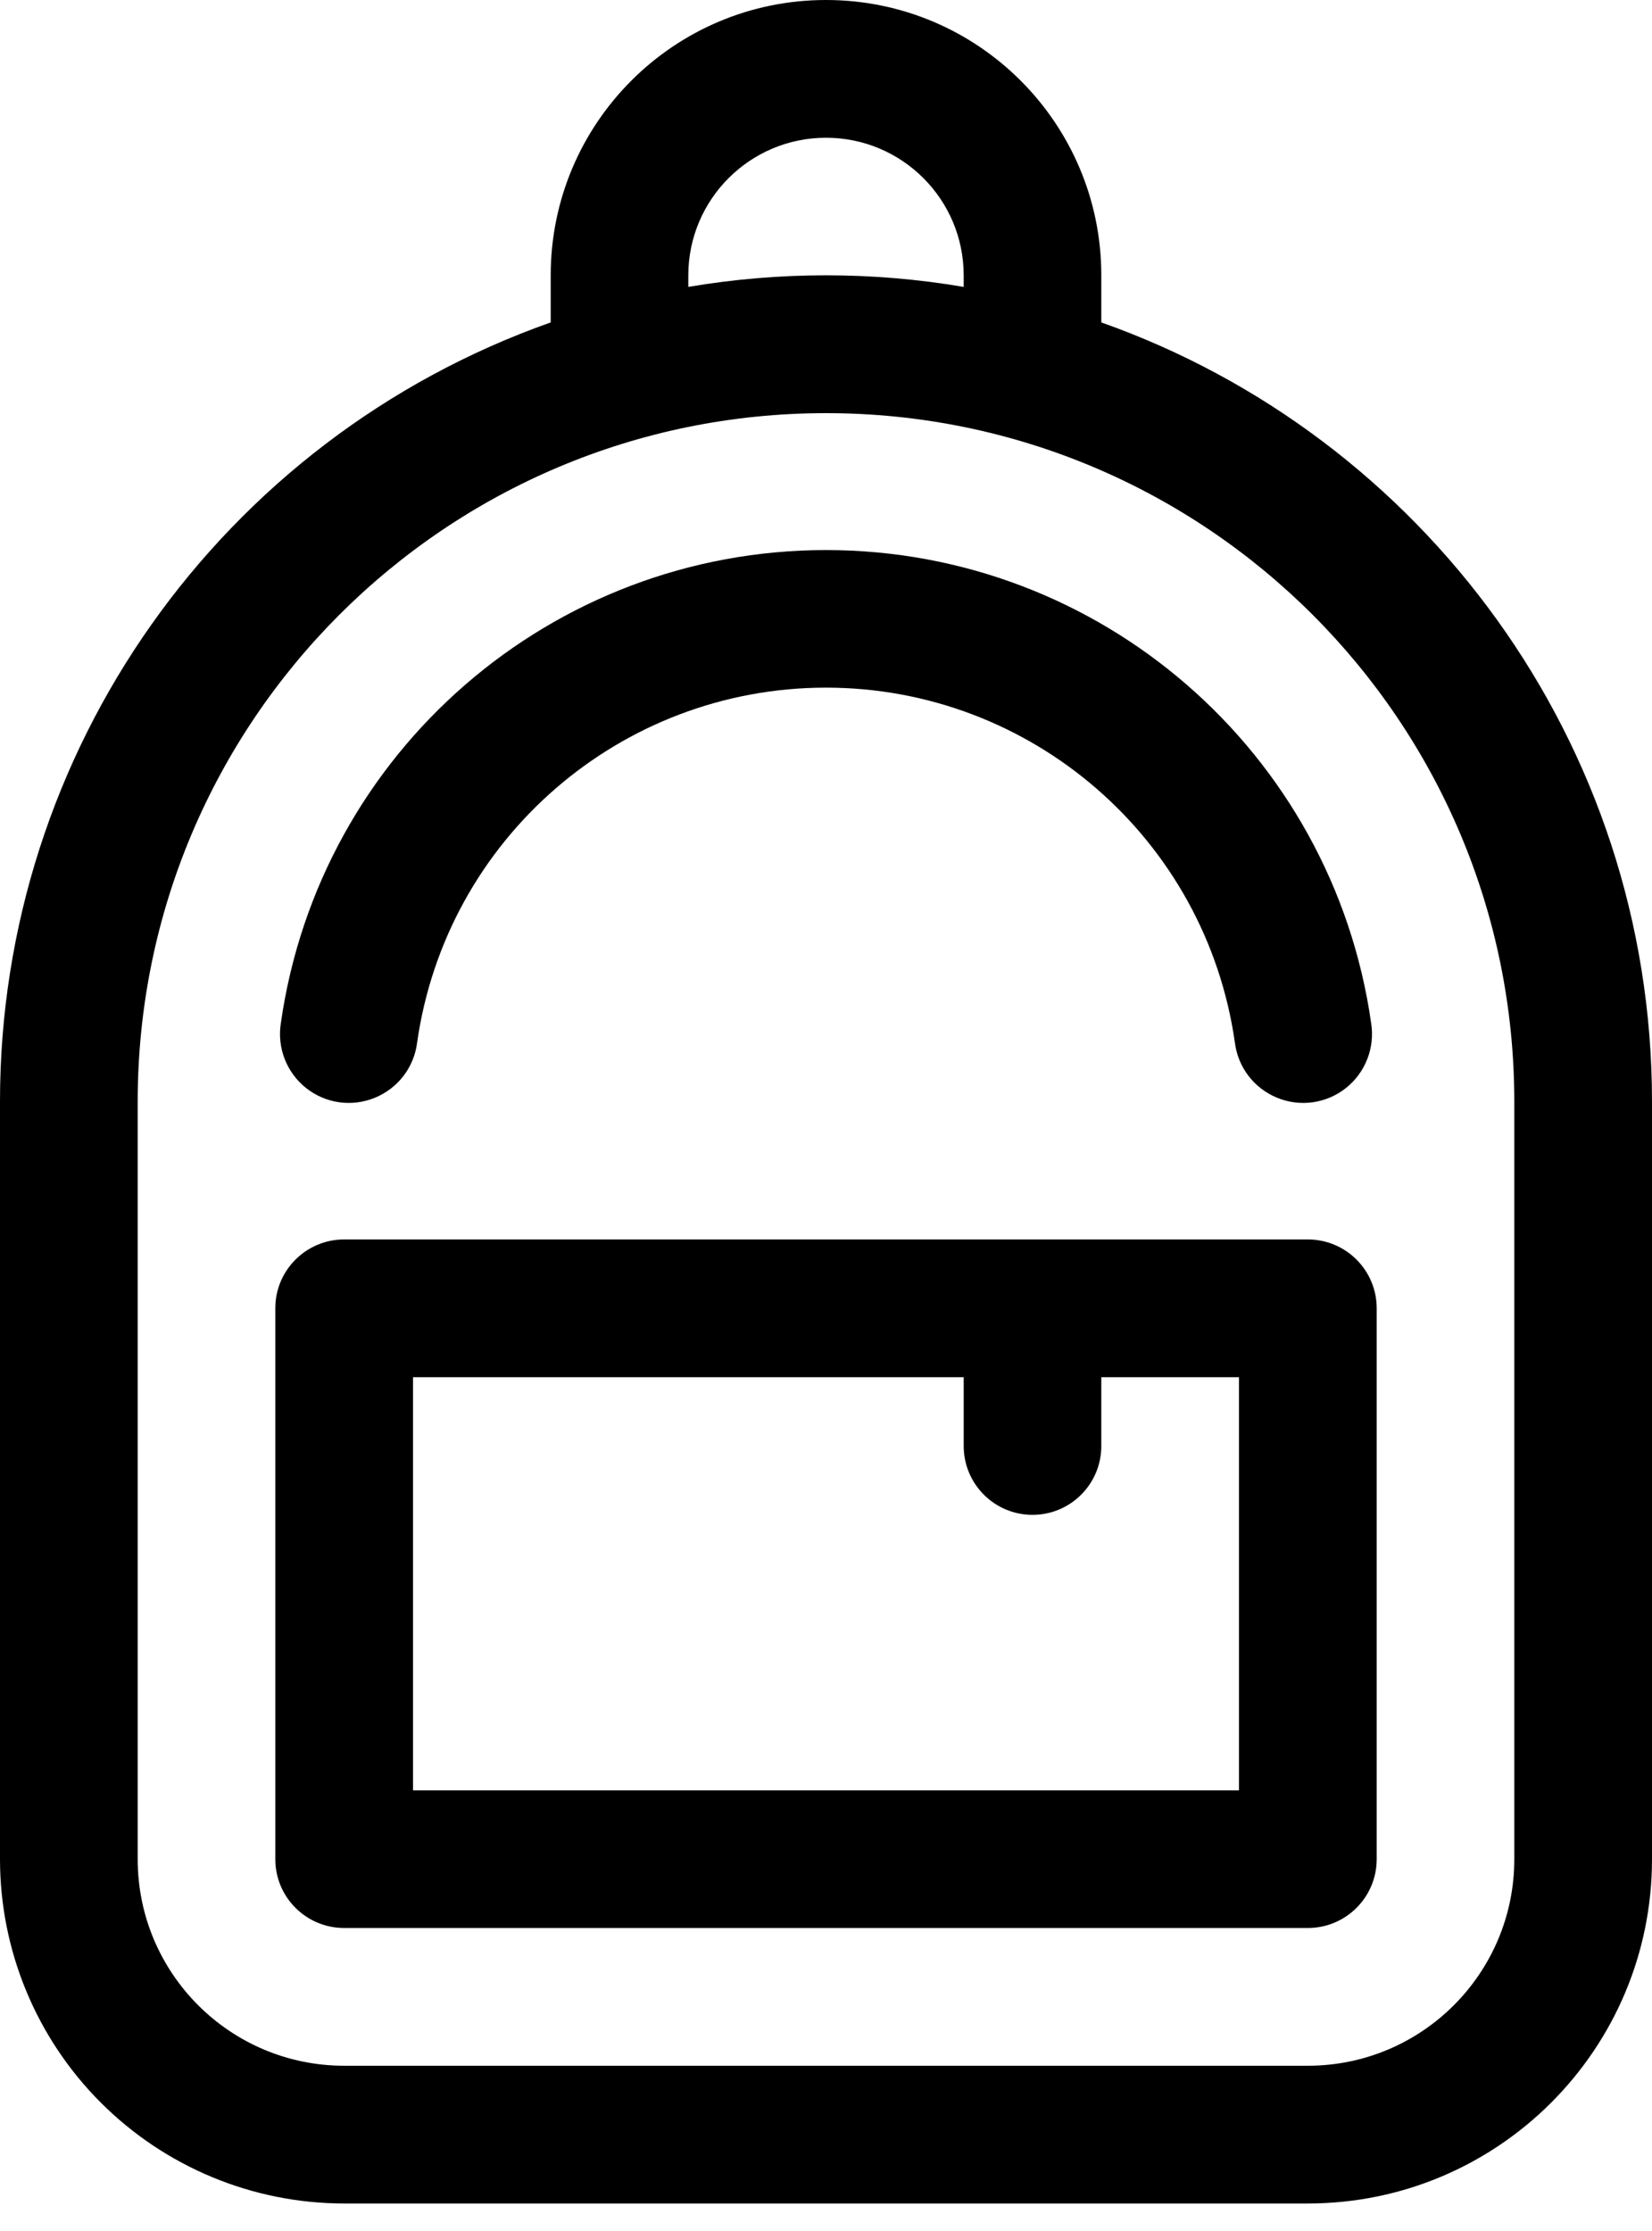
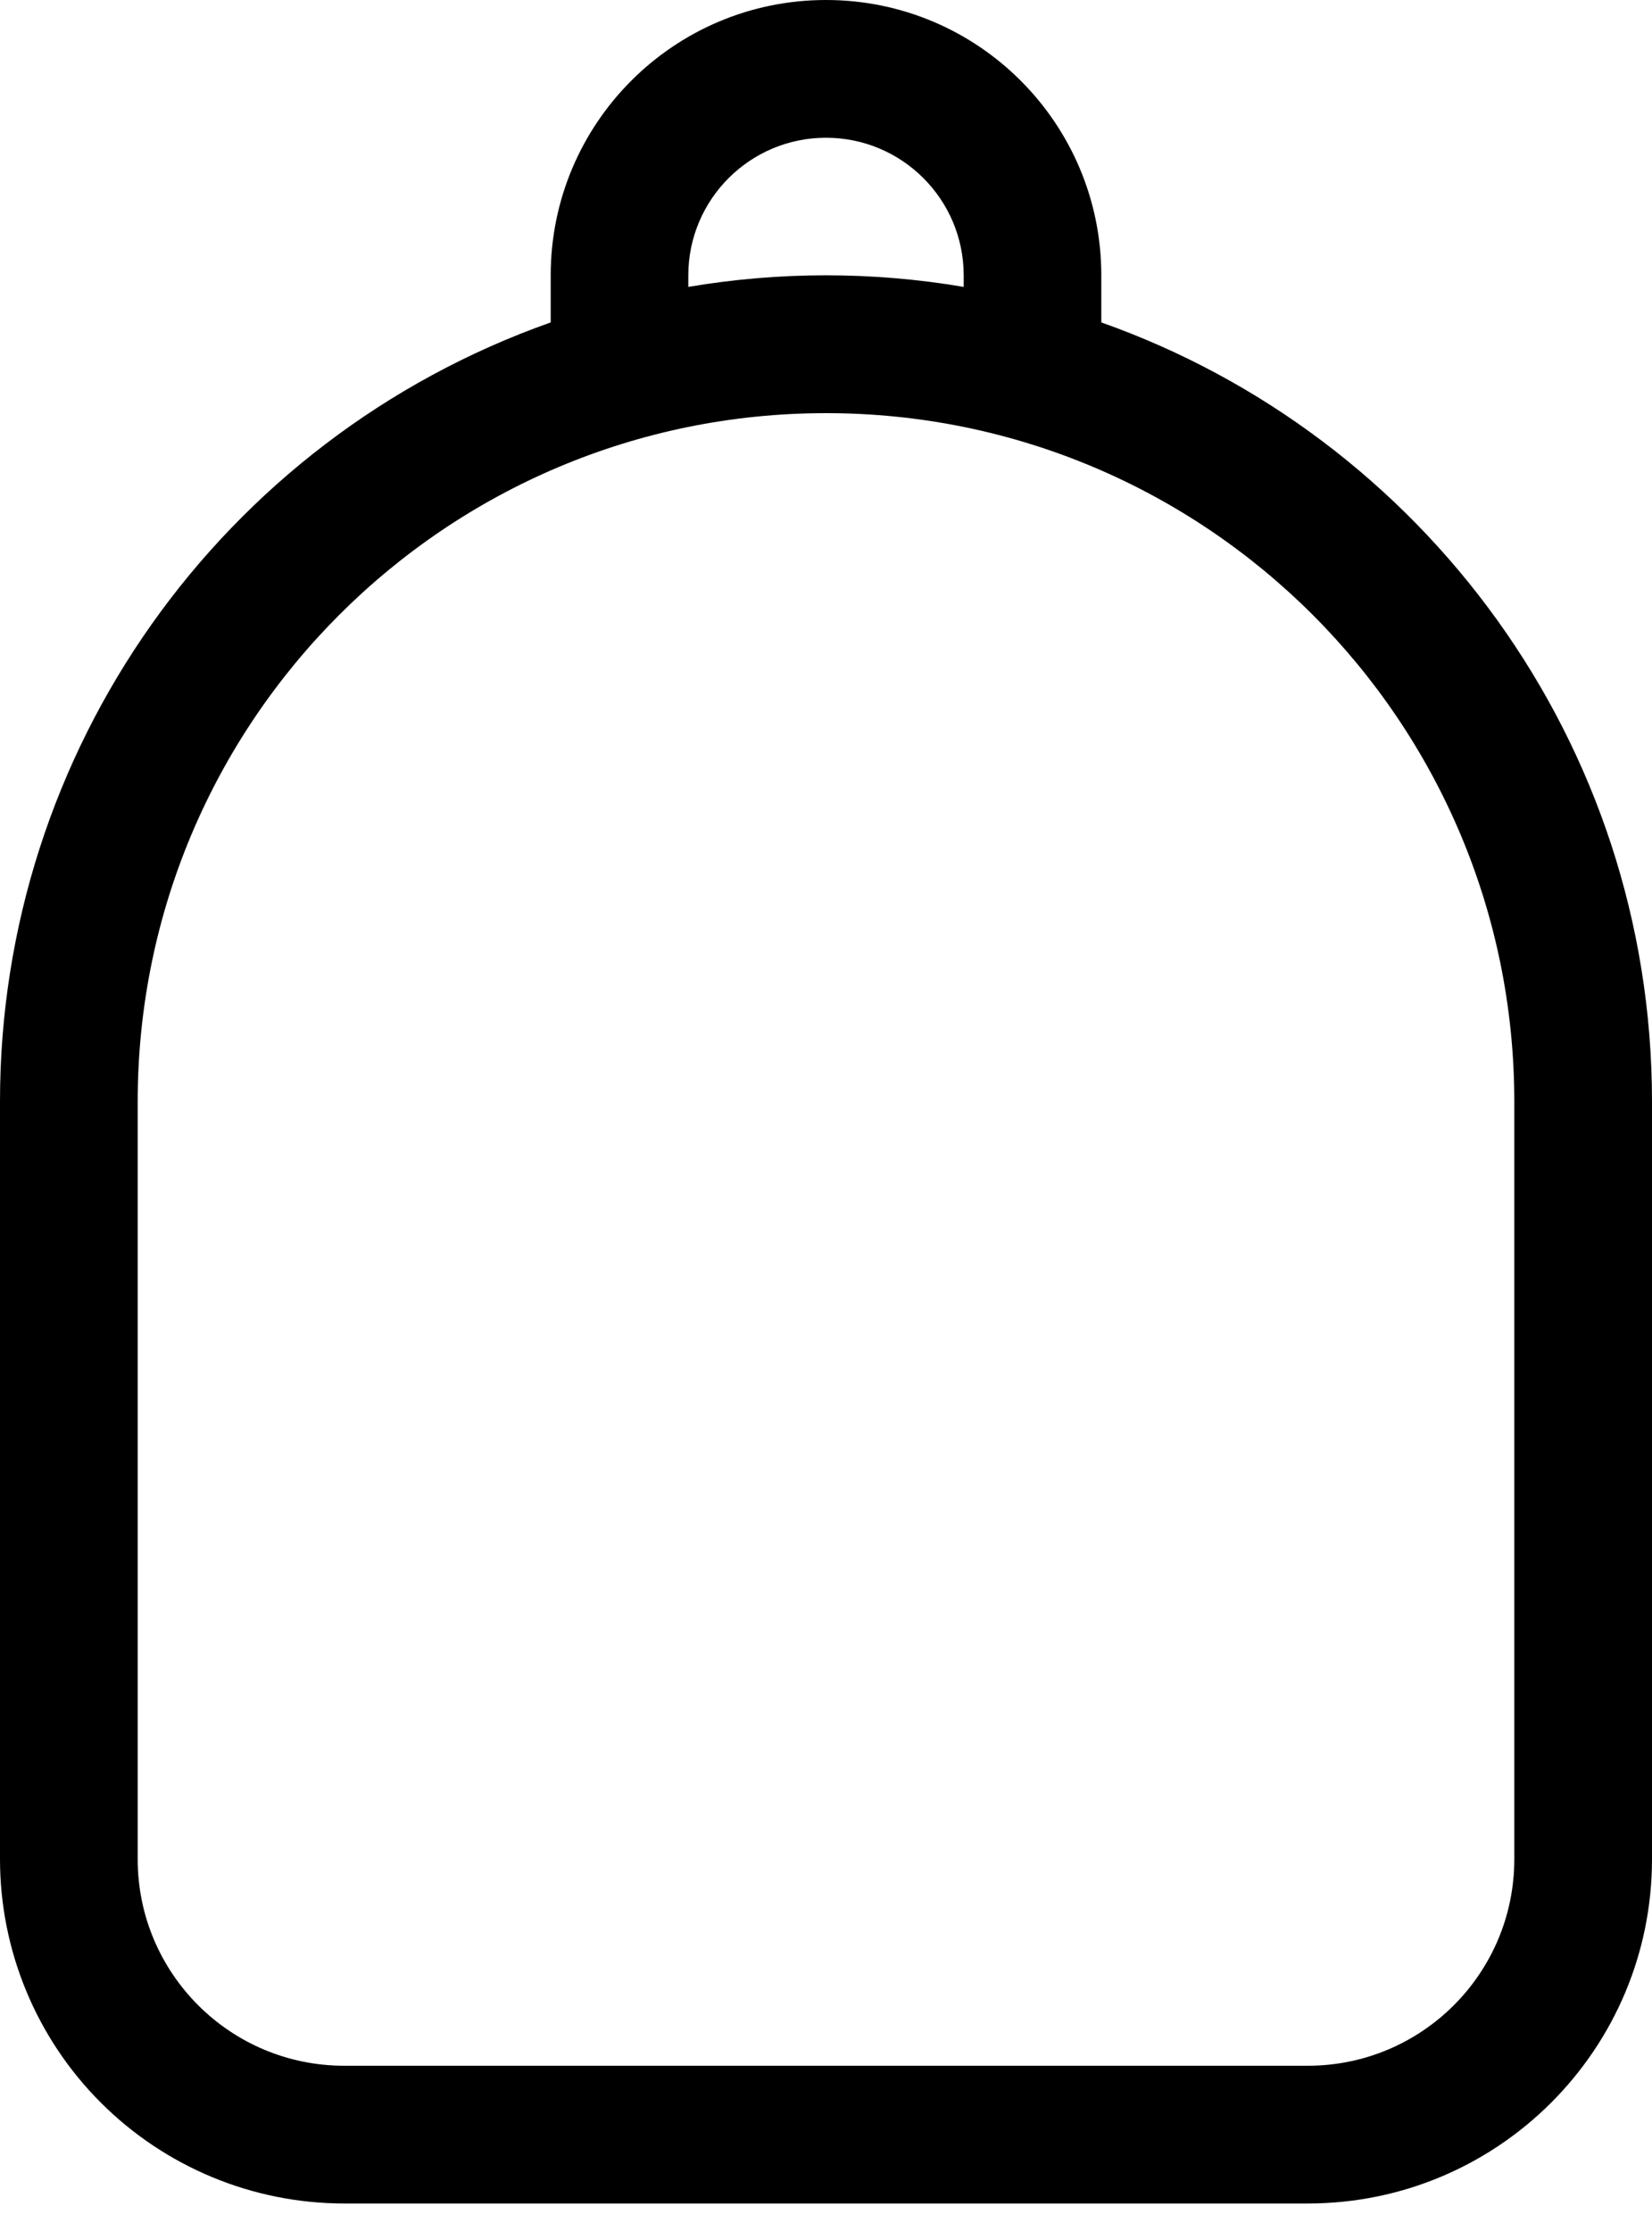
<svg xmlns="http://www.w3.org/2000/svg" width="20px" height="27px" viewBox="0 0 20 27" version="1.1">
  <title>backpack</title>
  <defs>
    <filter id="filter-1">
      <feColorMatrix in="SourceGraphic" type="matrix" values="0 0 0 0 0.141 0 0 0 0 0.482 0 0 0 0 0.996 0 0 0 1 0" />
    </filter>
  </defs>
  <g id="SQLpipe-Migration" stroke="none" stroke-width="1" fill="none" fill-rule="evenodd">
    <g filter="url(#filter-1)" id="backpack">
      <g>
-         <path d="M3.4,12.383 C3.868,9.098 6.681,6.657 10,6.657 C13.319,6.657 16.132,9.098 16.6,12.383 C16.647,12.681 16.53,12.981 16.294,13.168 C16.058,13.355 15.74,13.4 15.461,13.285 C15.182,13.171 14.987,12.916 14.95,12.617 C14.599,10.153 12.489,8.322 10,8.322 C7.511,8.322 5.401,10.153 5.05,12.617 C5.013,12.916 4.818,13.171 4.539,13.285 C4.26,13.4 3.942,13.355 3.706,13.168 C3.47,12.981 3.353,12.681 3.4,12.383 M3.333,15.833 C3.333,15.373 3.706,15 4.167,15 L15.833,15 C16.294,15 16.667,15.373 16.667,15.833 L16.667,22.5 C16.667,22.96 16.294,23.333 15.833,23.333 L4.167,23.333 C3.706,23.333 3.333,22.96 3.333,22.5 L3.333,15.833 Z M5,16.667 L5,21.667 L15,21.667 L15,16.667 L13.333,16.667 L13.333,17.5 C13.333,17.96 12.96,18.333 12.5,18.333 C12.04,18.333 11.667,17.96 11.667,17.5 L11.667,16.667 L5,16.667 Z" id="Shape" fill="#000000" fill-rule="nonzero" />
        <path d="M6.667,3.902 L6.667,3.333 C6.667,1.492 8.159,0 10,0 C11.841,0 13.333,1.492 13.333,3.333 L13.333,3.902 C17.217,5.275 20,8.98 20,13.333 L20,22.5 C20,24.801 18.135,26.667 15.833,26.667 L4.167,26.667 C3.062,26.667 2.002,26.228 1.22,25.446 C0.439,24.665 -6.44823253e-07,23.605 -6.44823253e-07,22.5 L-6.44823253e-07,13.333 C-0.002,9.094 2.67,5.315 6.667,3.902 M8.333,3.333 L8.333,3.472 C9.437,3.285 10.563,3.285 11.667,3.472 L11.667,3.333 C11.667,2.413 10.92,1.667 10,1.667 C9.08,1.667 8.333,2.413 8.333,3.333 M10,5 C5.398,5 1.667,8.731 1.667,13.333 L1.667,22.5 C1.667,23.881 2.786,25 4.167,25 L15.833,25 C17.214,25 18.333,23.881 18.333,22.5 L18.333,13.333 C18.333,8.731 14.602,5 10,5" id="Shape" fill="#000000" fill-rule="nonzero" />
      </g>
    </g>
  </g>
</svg>